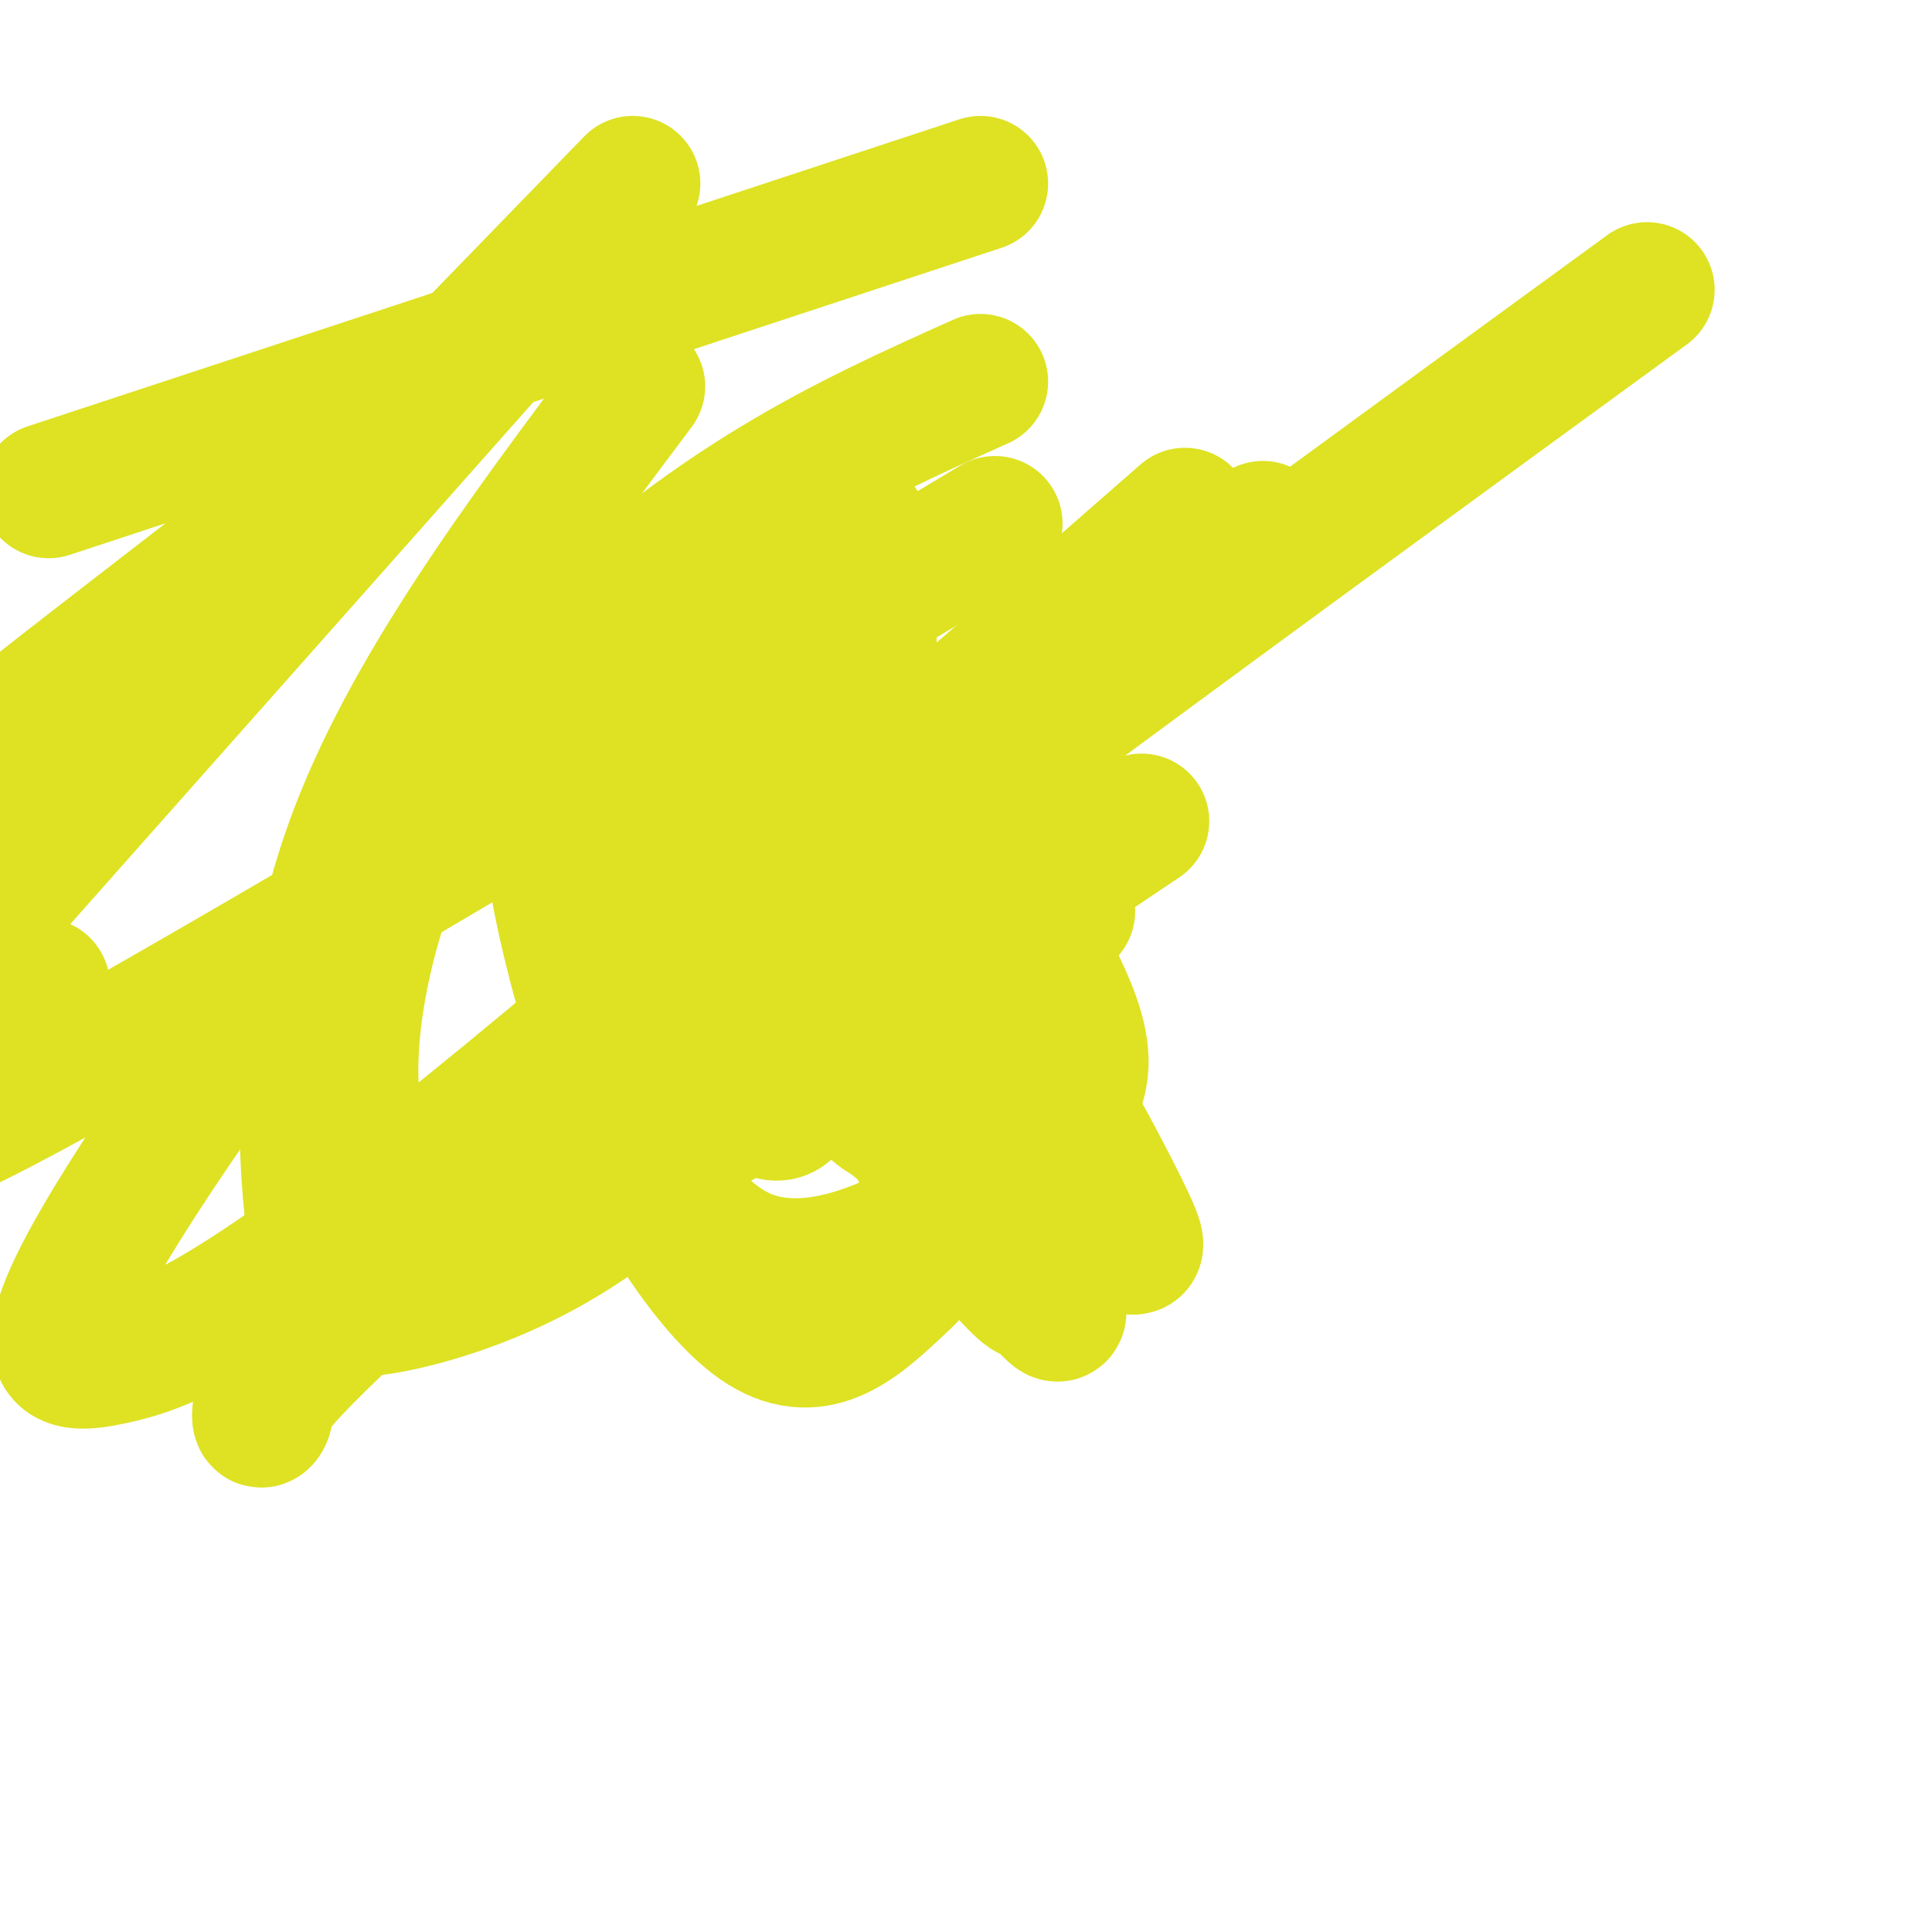
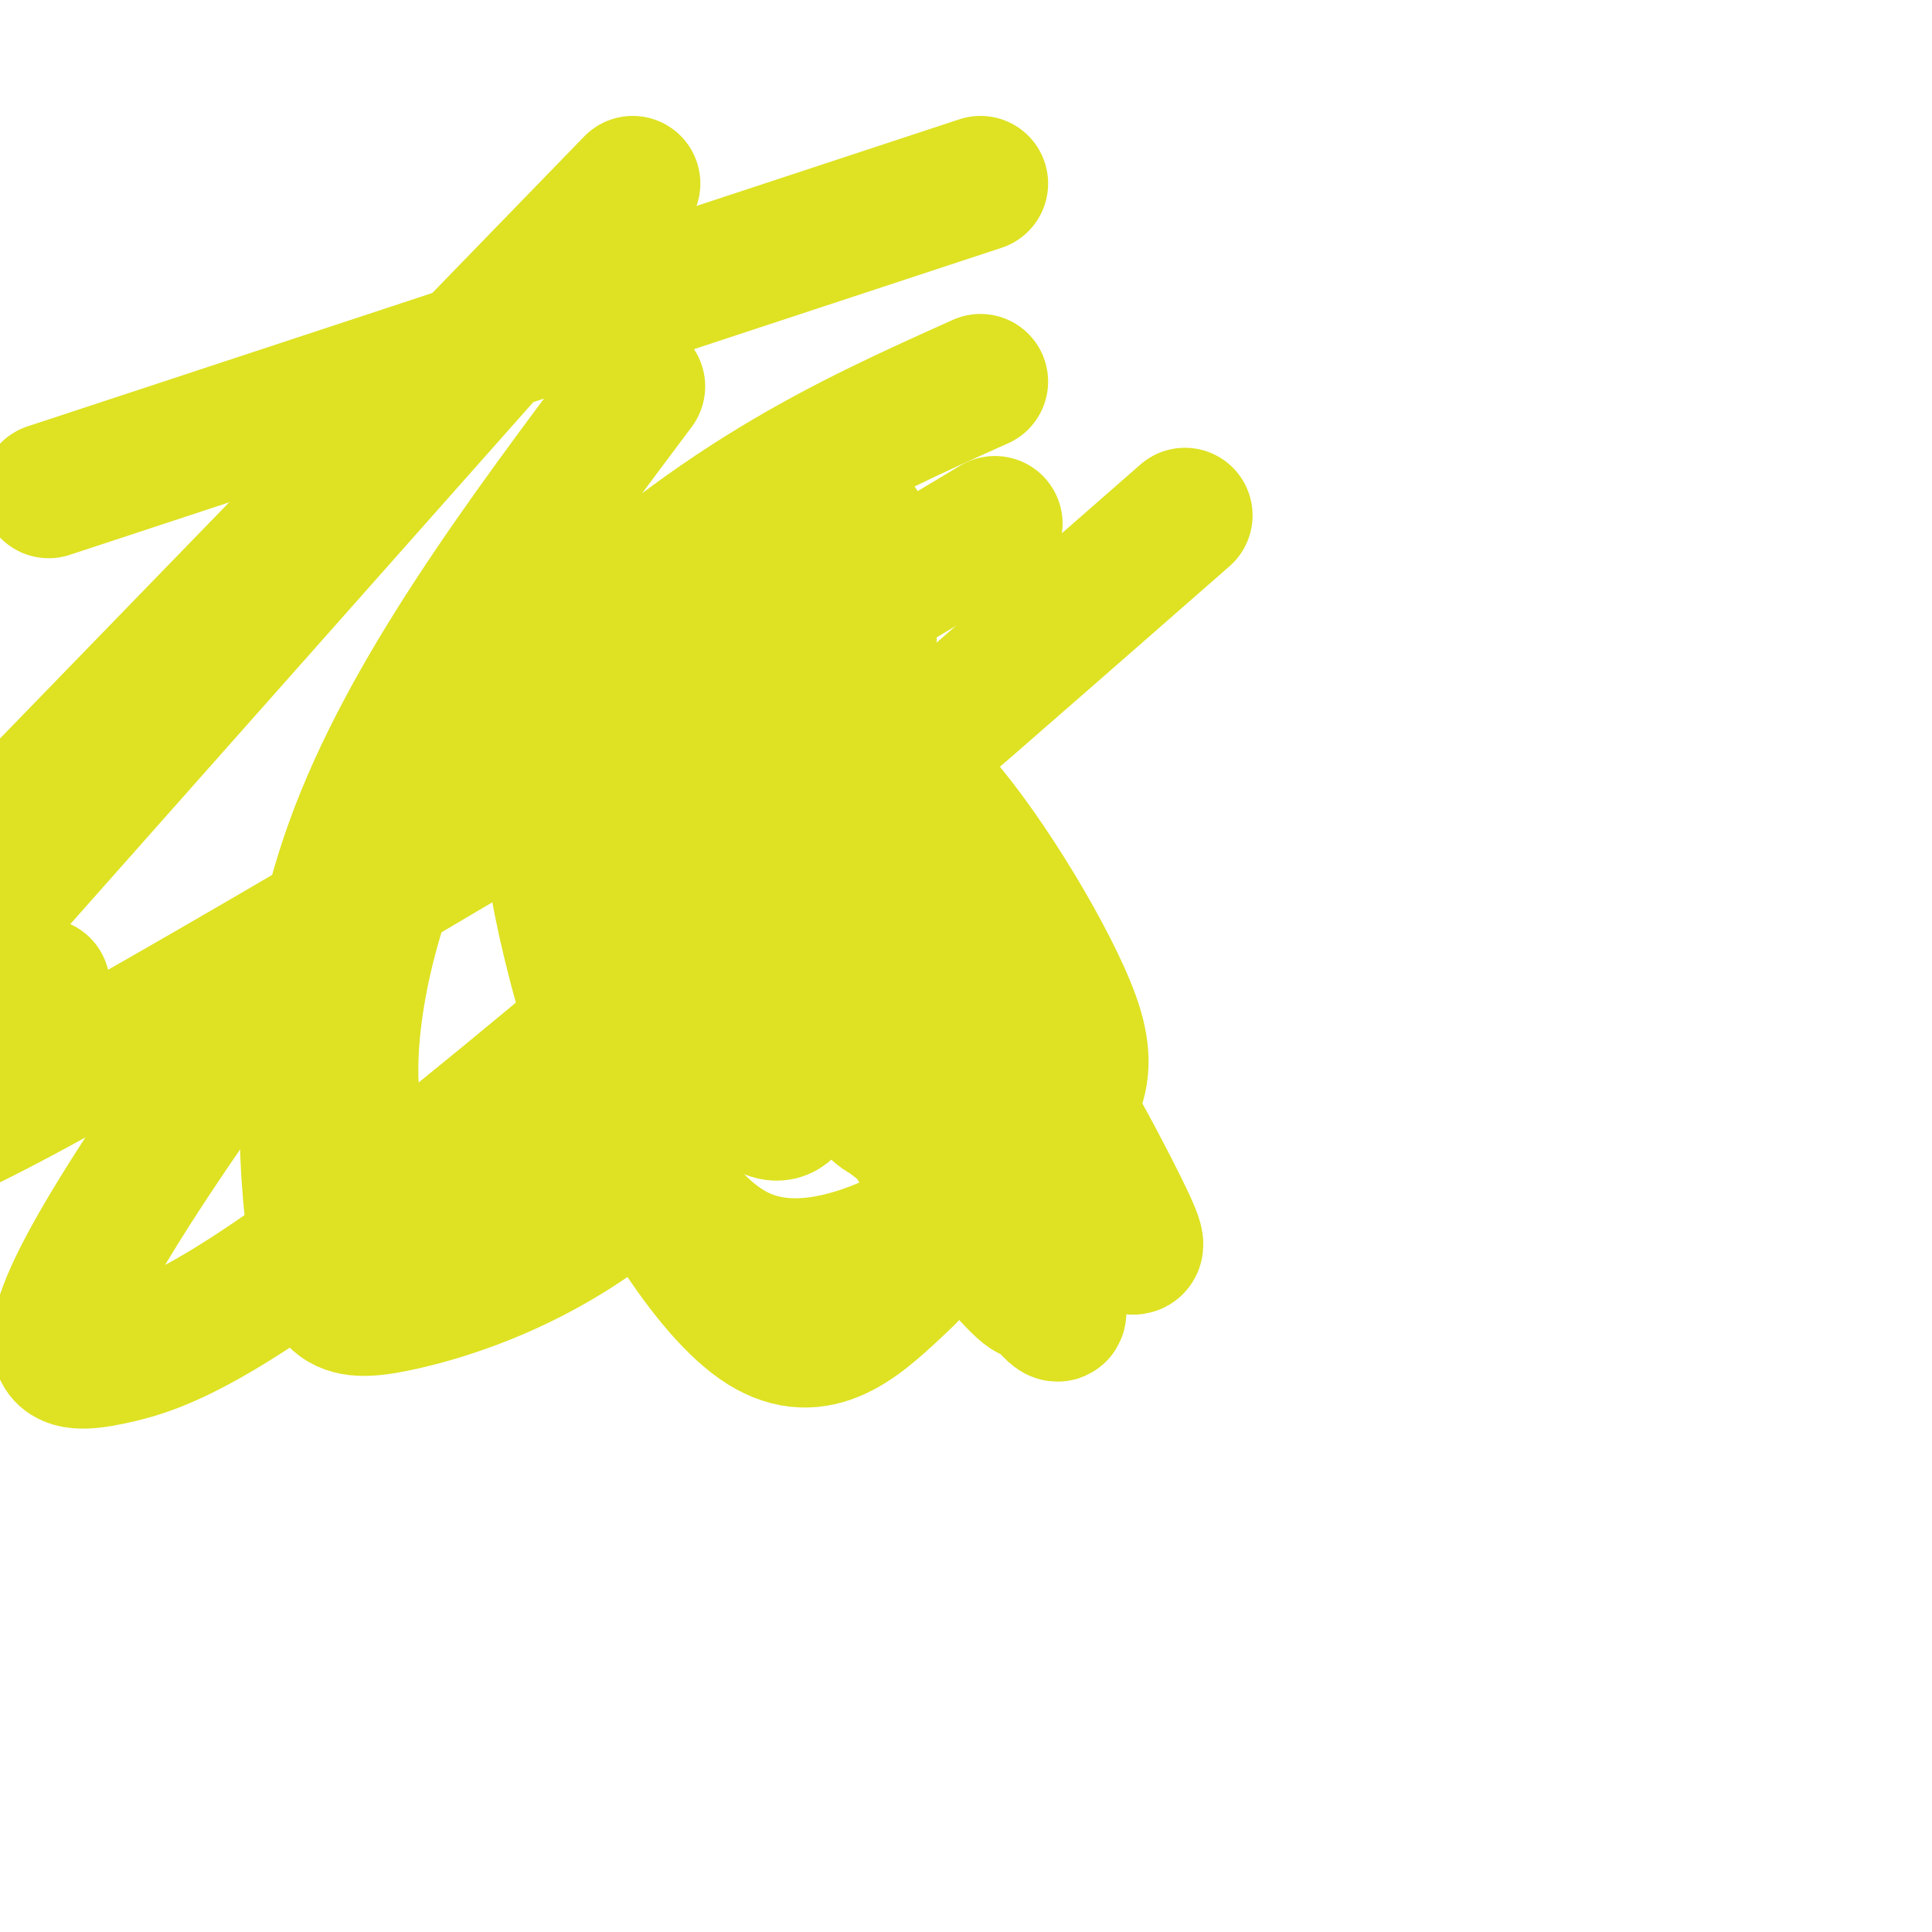
<svg xmlns="http://www.w3.org/2000/svg" viewBox="0 0 400 400" version="1.1">
  <g fill="none" stroke="#DEE222" stroke-width="28" stroke-linecap="round" stroke-linejoin="round">
-     <path d="M157,185c-0.027,-4.074 -0.593,-2.260 -1,-2c-0.407,0.260 -0.655,-1.035 -1,-2c-0.345,-0.965 -0.785,-1.599 -1,-2c-0.215,-0.401 -0.203,-0.569 0,-1c0.203,-0.431 0.598,-1.125 1,1c0.402,2.125 0.812,7.069 1,12c0.188,4.931 0.156,9.850 0,12c-0.156,2.150 -0.434,1.530 -1,1c-0.566,-0.530 -1.420,-0.971 -2,-2c-0.580,-1.029 -0.888,-2.647 -1,-4c-0.112,-1.353 -0.030,-2.441 0,-5c0.030,-2.559 0.009,-6.588 0,-9c-0.009,-2.412 -0.004,-3.206 0,-4" />
    <path d="M152,180c0.348,-2.877 1.217,-1.069 2,0c0.783,1.069 1.481,1.400 2,3c0.519,1.600 0.858,4.468 1,6c0.142,1.532 0.088,1.729 0,3c-0.088,1.271 -0.211,3.616 -1,5c-0.789,1.384 -2.246,1.807 -3,2c-0.754,0.193 -0.806,0.157 -1,0c-0.194,-0.157 -0.529,-0.436 -1,-4c-0.471,-3.564 -1.078,-10.412 0,-13c1.078,-2.588 3.841,-0.914 5,2c1.159,2.914 0.713,7.070 0,12c-0.713,4.930 -1.692,10.635 -3,13c-1.308,2.365 -2.945,1.390 -4,0c-1.055,-1.390 -1.527,-3.195 -2,-5" />
    <path d="M147,204c-1.570,-7.065 -4.494,-22.229 -6,-31c-1.506,-8.771 -1.595,-11.150 0,-12c1.595,-0.850 4.872,-0.171 7,1c2.128,1.171 3.106,2.834 6,10c2.894,7.166 7.706,19.836 10,31c2.294,11.164 2.072,20.822 0,25c-2.072,4.178 -5.994,2.877 -10,-3c-4.006,-5.877 -8.096,-16.331 -10,-27c-1.904,-10.669 -1.621,-21.552 -1,-27c0.621,-5.448 1.579,-5.460 4,-4c2.421,1.460 6.303,4.391 10,9c3.697,4.609 7.207,10.895 9,16c1.793,5.105 1.867,9.028 2,14c0.133,4.972 0.324,10.992 -2,13c-2.324,2.008 -7.162,0.004 -12,-2" />
    <path d="M154,217c-4.025,-3.593 -8.087,-11.575 -10,-19c-1.913,-7.425 -1.676,-14.292 -1,-19c0.676,-4.708 1.790,-7.258 5,-8c3.210,-0.742 8.516,0.323 13,2c4.484,1.677 8.146,3.967 14,12c5.854,8.033 13.901,21.808 17,30c3.099,8.192 1.250,10.800 0,14c-1.250,3.200 -1.900,6.992 -6,4c-4.100,-2.992 -11.651,-12.767 -19,-23c-7.349,-10.233 -14.495,-20.922 -19,-30c-4.505,-9.078 -6.369,-16.543 -6,-21c0.369,-4.457 2.971,-5.906 6,-6c3.029,-0.094 6.486,1.165 14,9c7.514,7.835 19.086,22.244 26,33c6.914,10.756 9.169,17.857 10,24c0.831,6.143 0.237,11.326 -2,12c-2.237,0.674 -6.119,-3.163 -10,-7" />
    <path d="M186,224c-7.085,-10.408 -19.799,-32.929 -26,-49c-6.201,-16.071 -5.891,-25.693 -5,-31c0.891,-5.307 2.362,-6.298 7,0c4.638,6.298 12.442,19.884 18,31c5.558,11.116 8.870,19.763 10,29c1.130,9.237 0.078,19.064 -2,24c-2.078,4.936 -5.181,4.981 -11,-4c-5.819,-8.981 -14.353,-26.989 -19,-40c-4.647,-13.011 -5.408,-21.025 -5,-27c0.408,-5.975 1.985,-9.913 5,-8c3.015,1.913 7.467,9.675 13,18c5.533,8.325 12.148,17.211 16,28c3.852,10.789 4.940,23.479 5,30c0.060,6.521 -0.907,6.871 -5,3c-4.093,-3.871 -11.312,-11.963 -16,-20c-4.688,-8.037 -6.844,-16.018 -9,-24" />
    <path d="M162,184c-1.873,-9.261 -2.057,-20.415 -2,-27c0.057,-6.585 0.353,-8.603 12,14c11.647,22.603 34.646,69.827 43,89c8.354,19.173 2.065,10.297 0,8c-2.065,-2.297 0.094,1.986 -4,-2c-4.094,-3.986 -14.441,-16.240 -22,-30c-7.559,-13.760 -12.331,-29.026 -15,-40c-2.669,-10.974 -3.236,-17.658 -2,-19c1.236,-1.342 4.274,2.656 10,7c5.726,4.344 14.139,9.035 24,22c9.861,12.965 21.169,34.205 26,44c4.831,9.795 3.184,8.147 1,8c-2.184,-0.147 -4.905,1.208 -10,-2c-5.095,-3.208 -12.564,-10.979 -19,-21c-6.436,-10.021 -11.839,-22.292 -16,-34c-4.161,-11.708 -7.081,-22.854 -10,-34" />
    <path d="M178,167c-0.280,-8.680 4.019,-13.380 13,-5c8.981,8.380 22.643,29.840 29,44c6.357,14.160 5.409,21.022 -8,33c-13.409,11.978 -39.278,29.074 -58,21c-18.722,-8.074 -30.297,-41.317 -36,-65c-5.703,-23.683 -5.534,-37.806 -1,-50c4.534,-12.194 13.433,-22.458 22,-27c8.567,-4.542 16.804,-3.361 28,19c11.196,22.361 25.352,65.901 29,91c3.648,25.099 -3.213,31.757 -11,39c-7.787,7.243 -16.502,15.069 -28,7c-11.498,-8.069 -25.780,-32.035 -32,-50c-6.220,-17.965 -4.379,-29.929 -3,-38c1.379,-8.071 2.294,-12.250 7,-11c4.706,1.250 13.202,7.929 17,14c3.798,6.071 2.899,11.536 2,17" />
    <path d="M148,206c-5.218,9.905 -19.262,26.168 -34,35c-14.738,8.832 -30.169,10.233 -37,0c-6.831,-10.233 -5.062,-32.099 1,-52c6.062,-19.901 16.417,-37.838 34,-53c17.583,-15.162 42.395,-27.548 55,-30c12.605,-2.452 13.005,5.030 13,19c-0.005,13.970 -0.414,34.430 -8,57c-7.586,22.570 -22.348,47.252 -40,63c-17.652,15.748 -38.196,22.561 -50,25c-11.804,2.439 -14.870,0.503 -17,-16c-2.130,-16.503 -3.323,-47.572 8,-79c11.323,-31.428 35.161,-63.214 59,-95" />
    <path d="M229,121c14.160,-12.390 28.320,-24.779 0,0c-28.320,24.779 -99.119,86.728 -141,120c-41.881,33.272 -54.844,37.867 -65,40c-10.156,2.133 -17.503,1.805 -1,-26c16.503,-27.805 56.858,-83.087 91,-117c34.142,-33.913 62.071,-46.456 90,-59" />
    <path d="M185,121c18.200,-10.911 36.400,-21.822 0,0c-36.400,21.822 -127.400,76.378 -170,100c-42.600,23.622 -36.800,16.311 -31,9" />
    <path d="M5,181c-8.500,9.583 -17.000,19.167 0,0c17.000,-19.167 59.500,-67.083 102,-115" />
    <path d="M3,211c5.000,-6.000 10.000,-12.000 0,0c-10.000,12.000 -35.000,42.000 -60,72" />
    <path d="M0,173c-10.917,11.250 -21.833,22.500 0,0c21.833,-22.500 76.417,-78.750 131,-135" />
-     <path d="M72,97c6.489,-4.978 12.978,-9.956 0,0c-12.978,9.956 -45.422,34.844 -66,51c-20.578,16.156 -29.289,23.578 -38,31" />
    <path d="M27,96c-14.667,4.833 -29.333,9.667 0,0c29.333,-9.667 102.667,-33.833 176,-58" />
-     <path d="M243,125c15.999,-13.493 31.998,-26.985 0,0c-31.998,26.985 -111.994,94.449 -151,129c-39.006,34.551 -37.022,36.189 -37,38c0.022,1.811 -1.917,3.795 -1,-1c0.917,-4.795 4.691,-16.370 53,-56c48.309,-39.630 141.155,-107.315 234,-175" />
-     <path d="M223,179c11.583,-7.780 23.167,-15.560 0,0c-23.167,15.560 -81.083,54.458 -84,58c-2.917,3.542 49.167,-28.274 70,-41c20.833,-12.726 10.417,-6.363 0,0" />
  </g>
</svg>